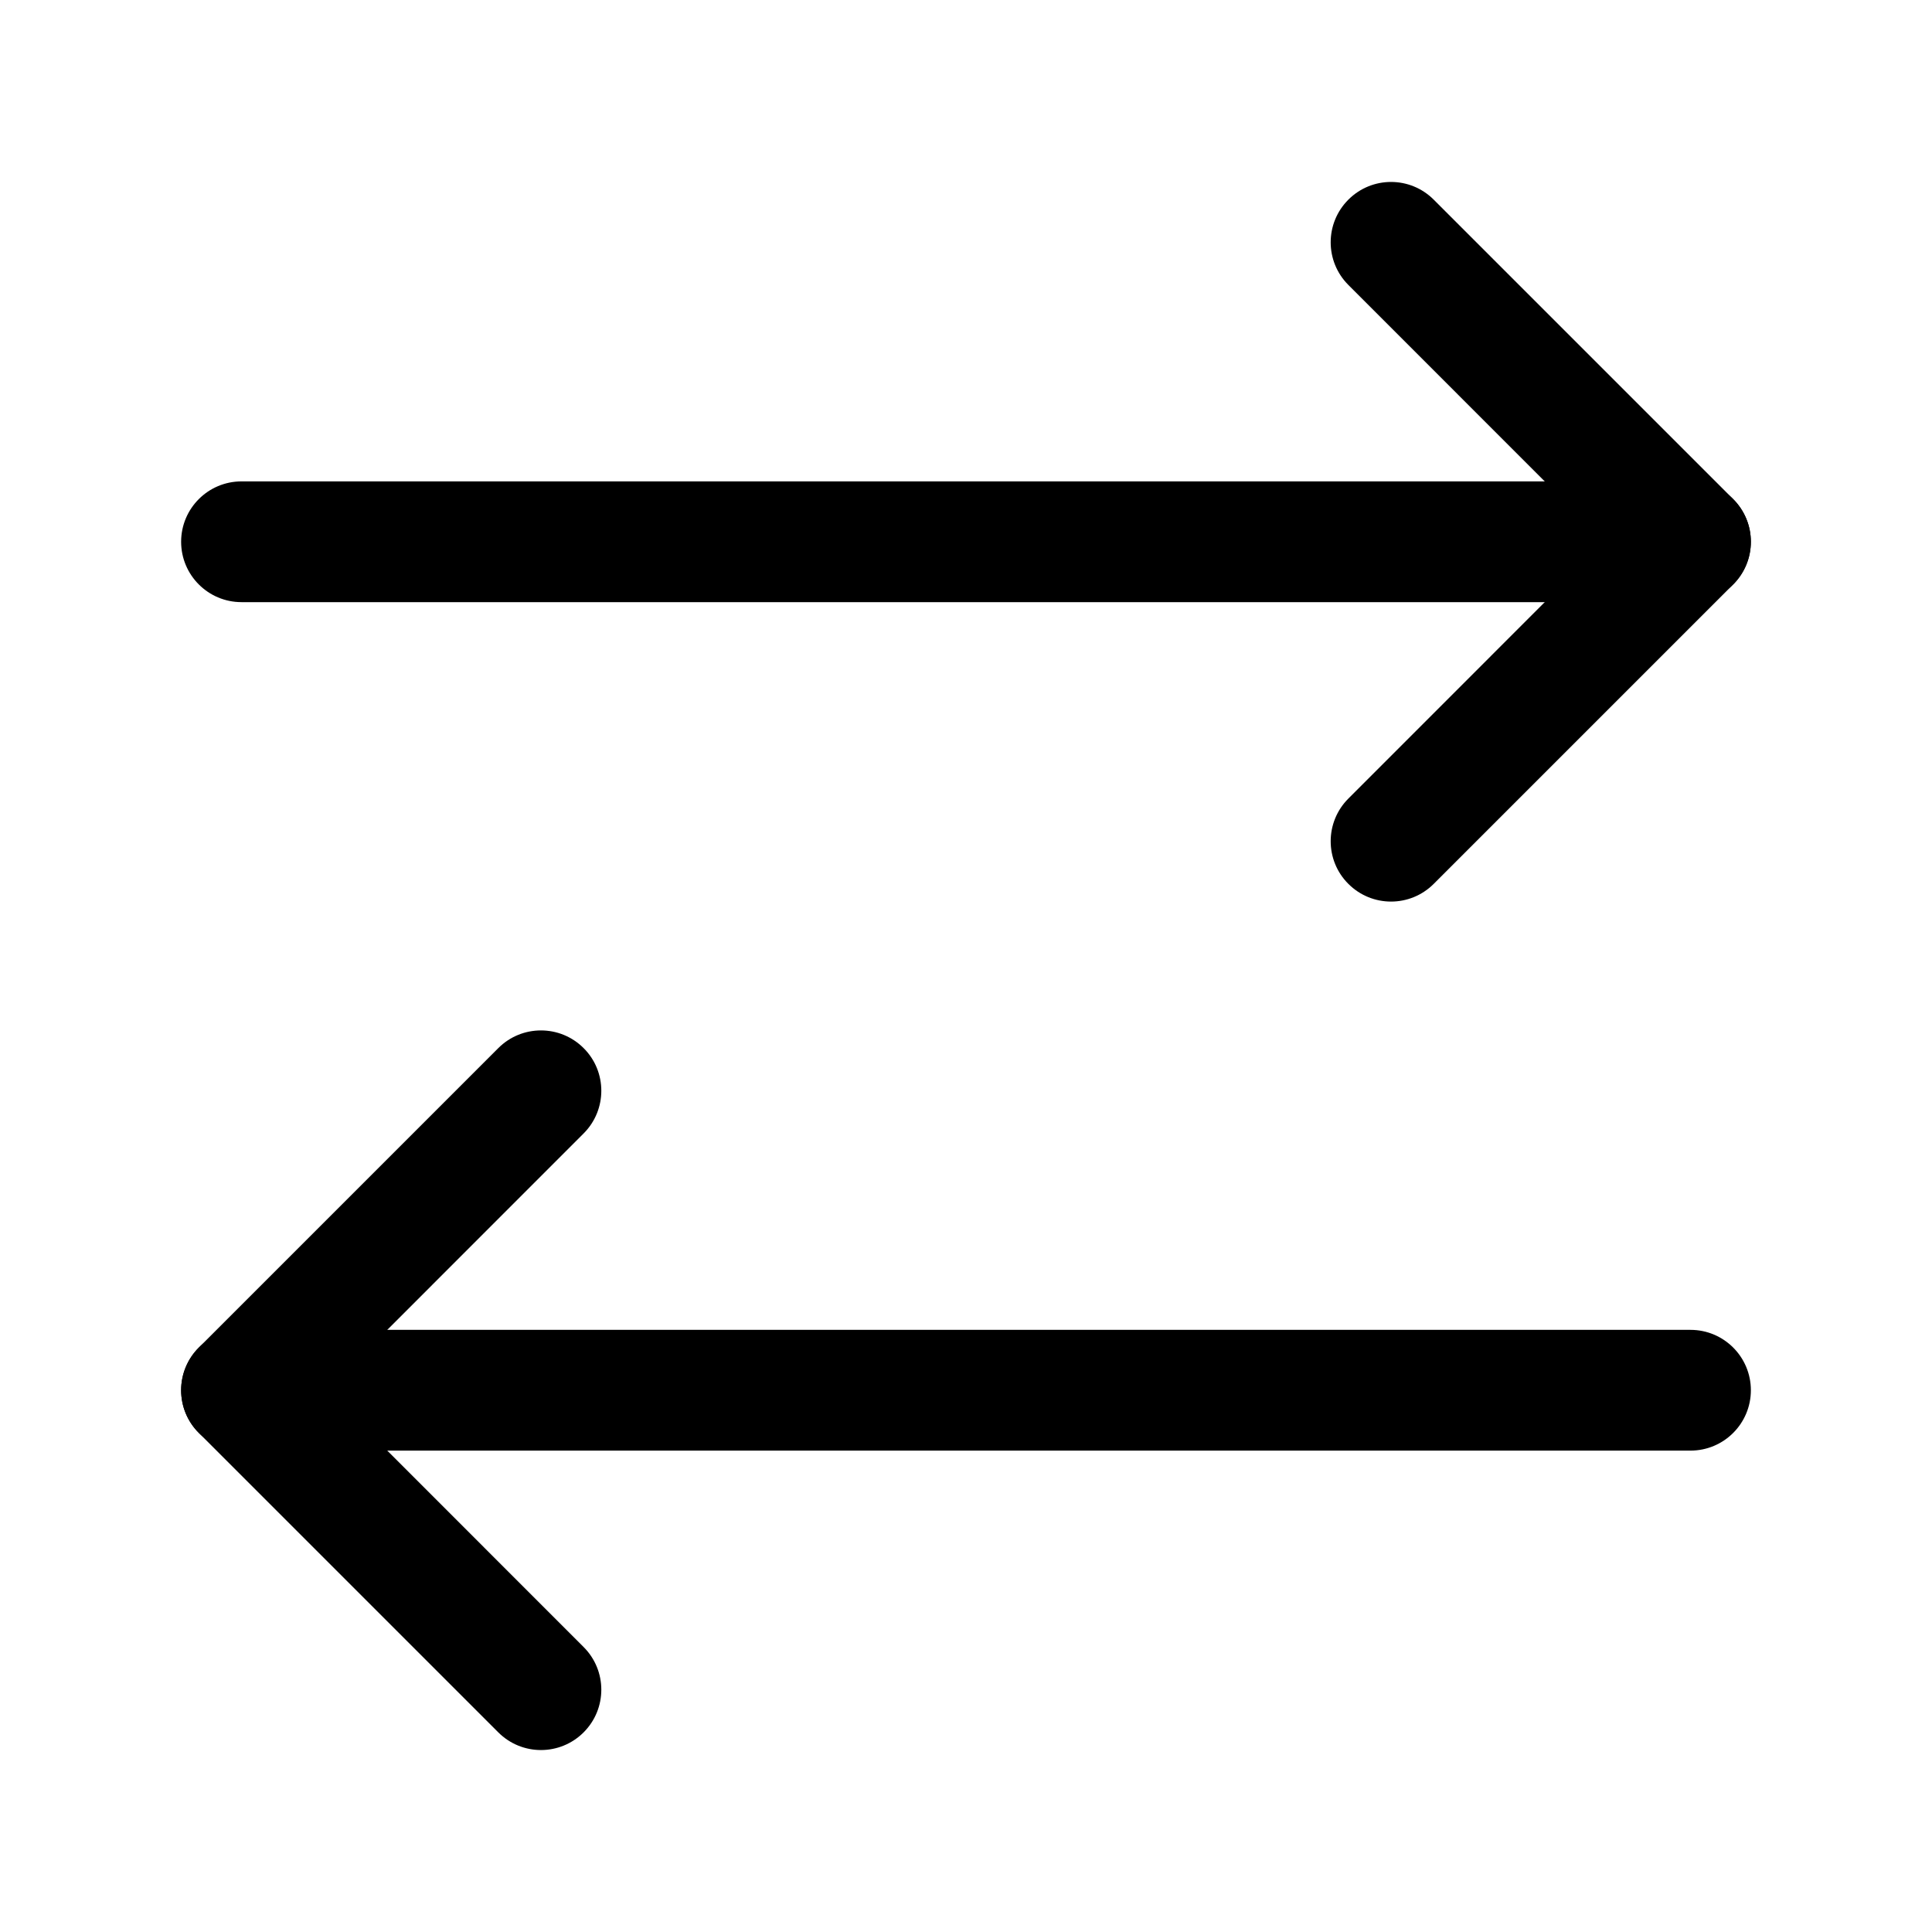
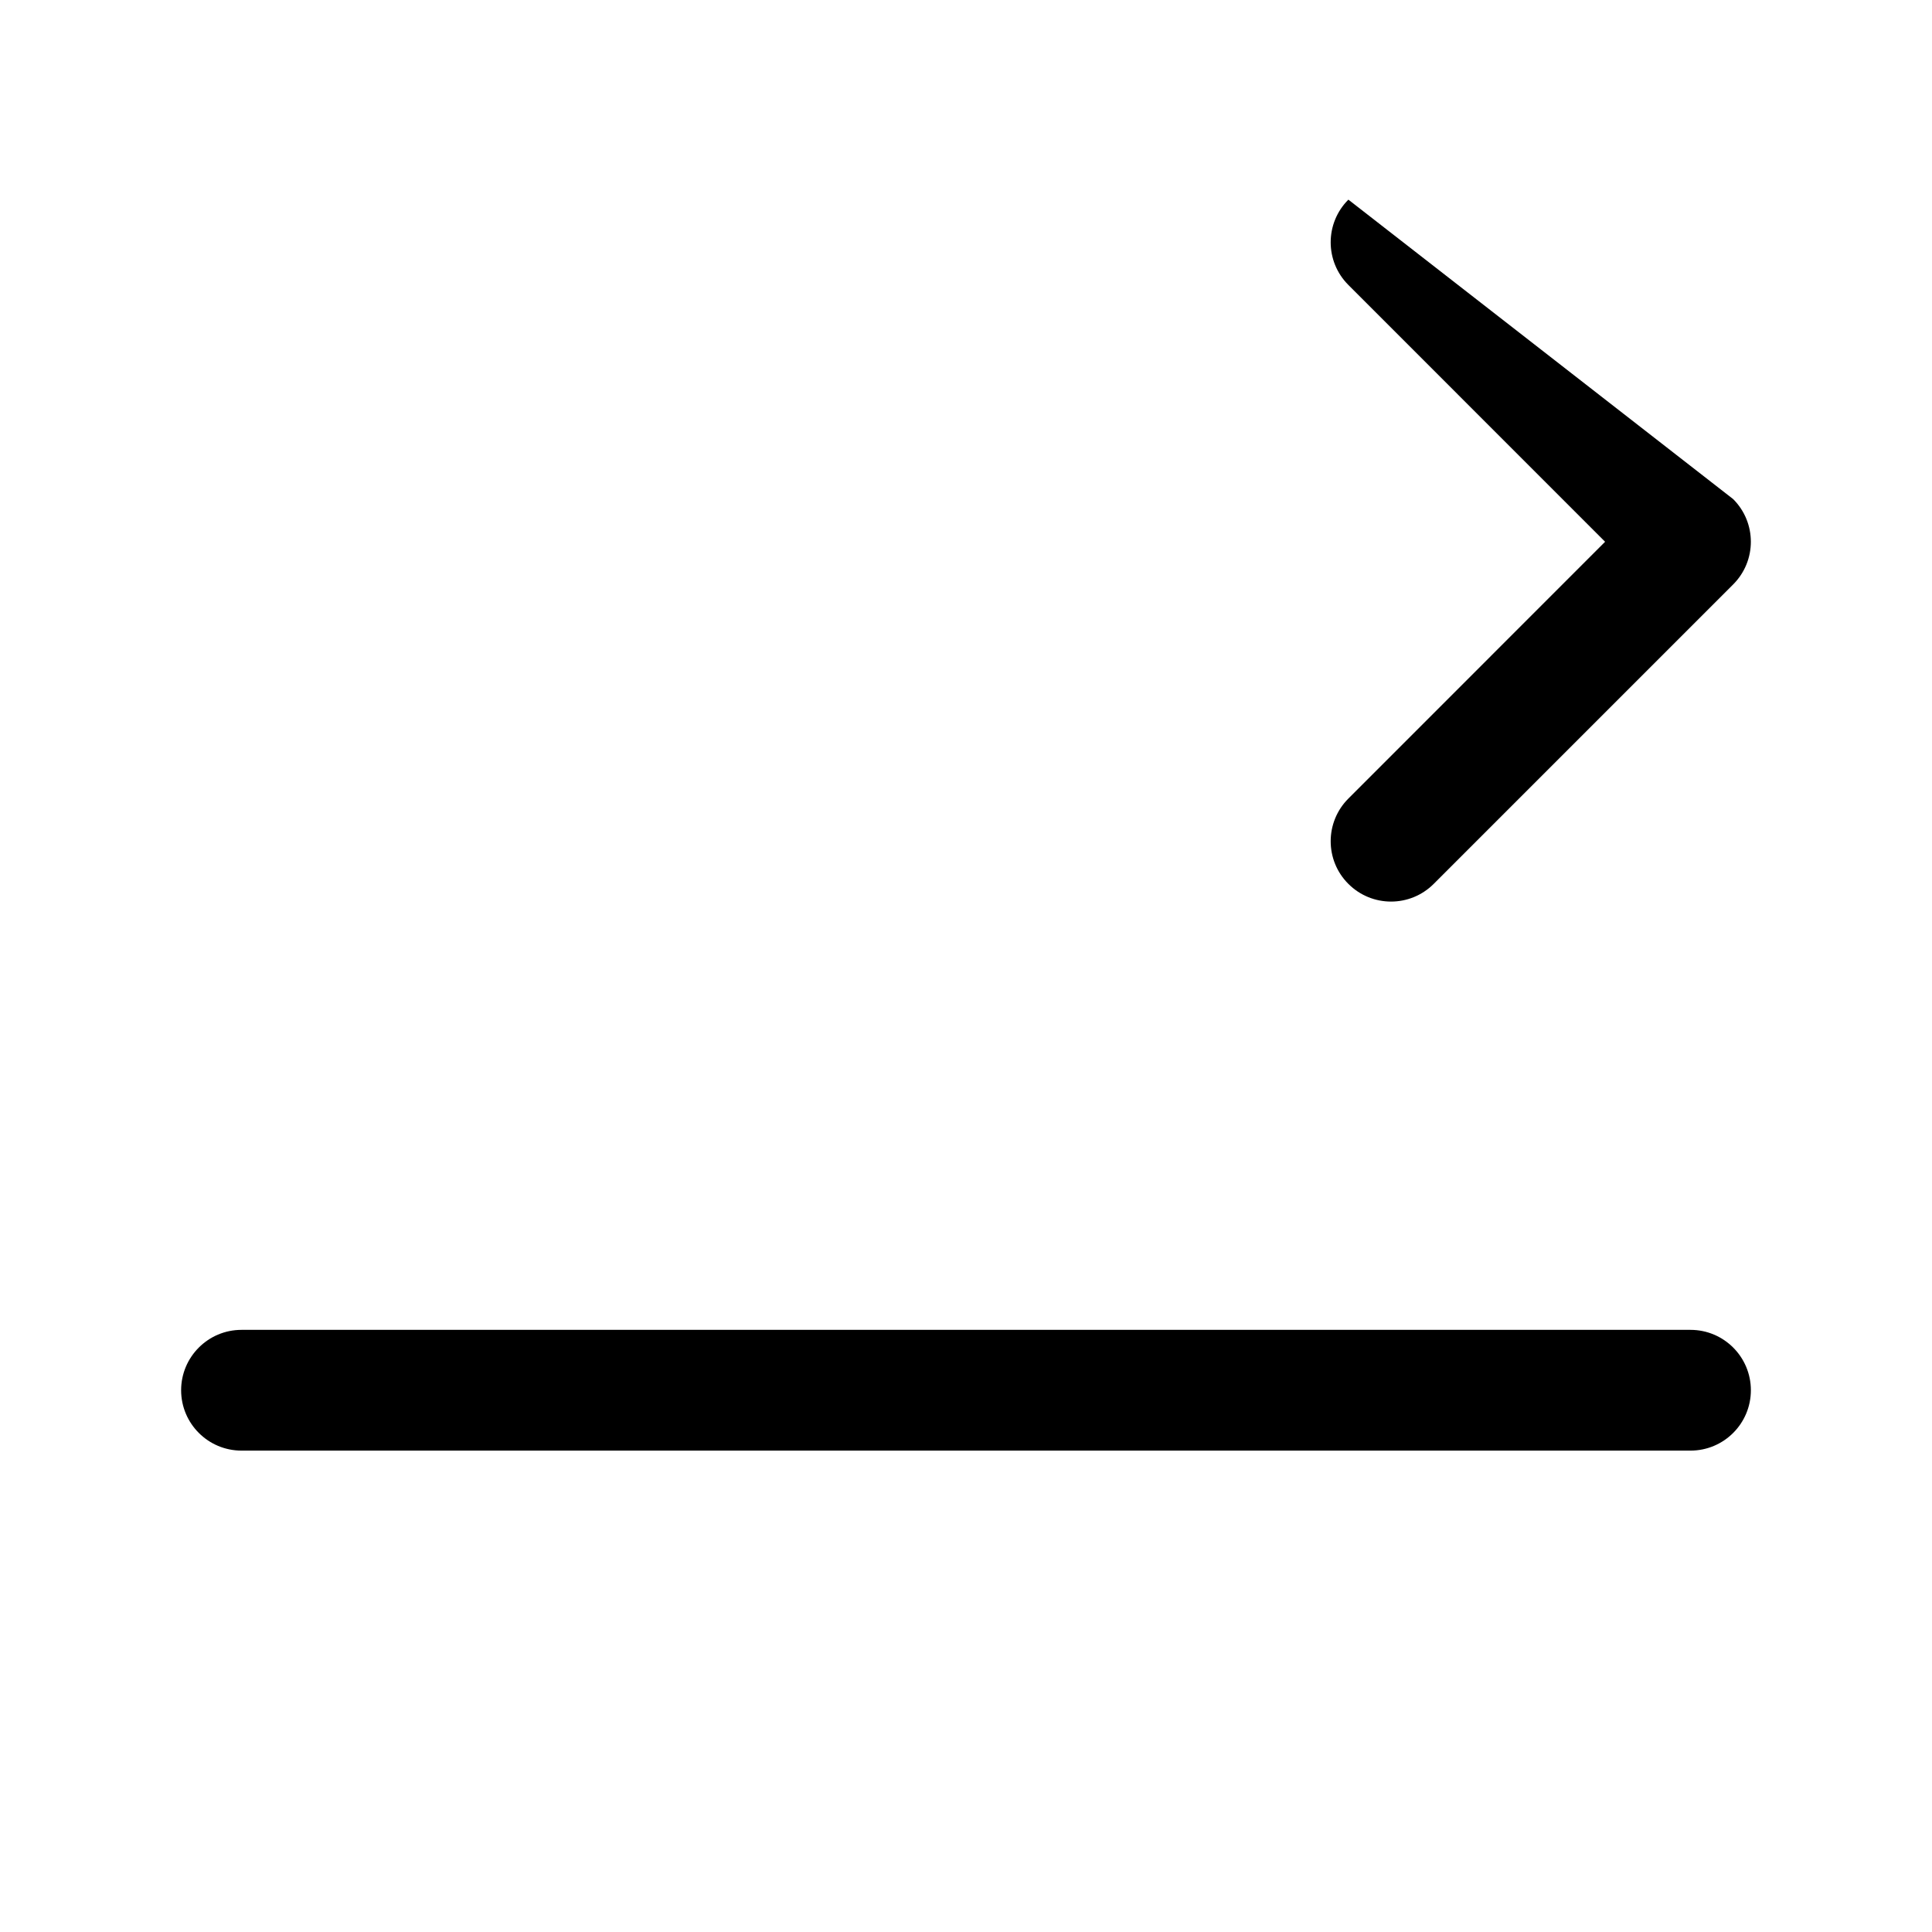
<svg xmlns="http://www.w3.org/2000/svg" width="24" height="24" viewBox="0 0 24 24" fill="none">
-   <path fill-rule="evenodd" clip-rule="evenodd" d="M16.75 2.48C17.043 2.187 17.517 2.187 17.81 2.48L21.53 6.2C21.823 6.493 21.823 6.967 21.53 7.26L17.81 10.98C17.517 11.273 17.043 11.273 16.75 10.98C16.457 10.688 16.457 10.213 16.75 9.92L19.939 6.73L16.75 3.54C16.457 3.247 16.457 2.773 16.75 2.48Z" fill="currentColor" />
-   <path fill-rule="evenodd" clip-rule="evenodd" d="M2.25 6.73C2.25 6.316 2.586 5.98 3 5.98H21C21.414 5.98 21.75 6.316 21.75 6.73C21.75 7.144 21.414 7.48 21 7.48H3C2.586 7.48 2.25 7.144 2.25 6.73Z" fill="currentColor" />
-   <path fill-rule="evenodd" clip-rule="evenodd" d="M7.25 13.02C7.543 13.312 7.543 13.787 7.25 14.08L4.061 17.27L7.25 20.46C7.543 20.753 7.543 21.227 7.25 21.52C6.957 21.813 6.483 21.813 6.19 21.52L2.47 17.8C2.177 17.508 2.177 17.033 2.47 16.74L6.19 13.02C6.483 12.727 6.957 12.727 7.25 13.02Z" fill="currentColor" />
+   <path fill-rule="evenodd" clip-rule="evenodd" d="M16.75 2.48L21.53 6.2C21.823 6.493 21.823 6.967 21.53 7.26L17.81 10.98C17.517 11.273 17.043 11.273 16.75 10.98C16.457 10.688 16.457 10.213 16.75 9.92L19.939 6.73L16.75 3.54C16.457 3.247 16.457 2.773 16.75 2.48Z" fill="currentColor" />
  <path fill-rule="evenodd" clip-rule="evenodd" d="M2.25 17.27C2.25 16.856 2.586 16.52 3 16.52H21C21.414 16.52 21.75 16.856 21.75 17.27C21.75 17.684 21.414 18.02 21 18.02H3C2.586 18.02 2.25 17.684 2.25 17.27Z" fill="currentColor" />
</svg>